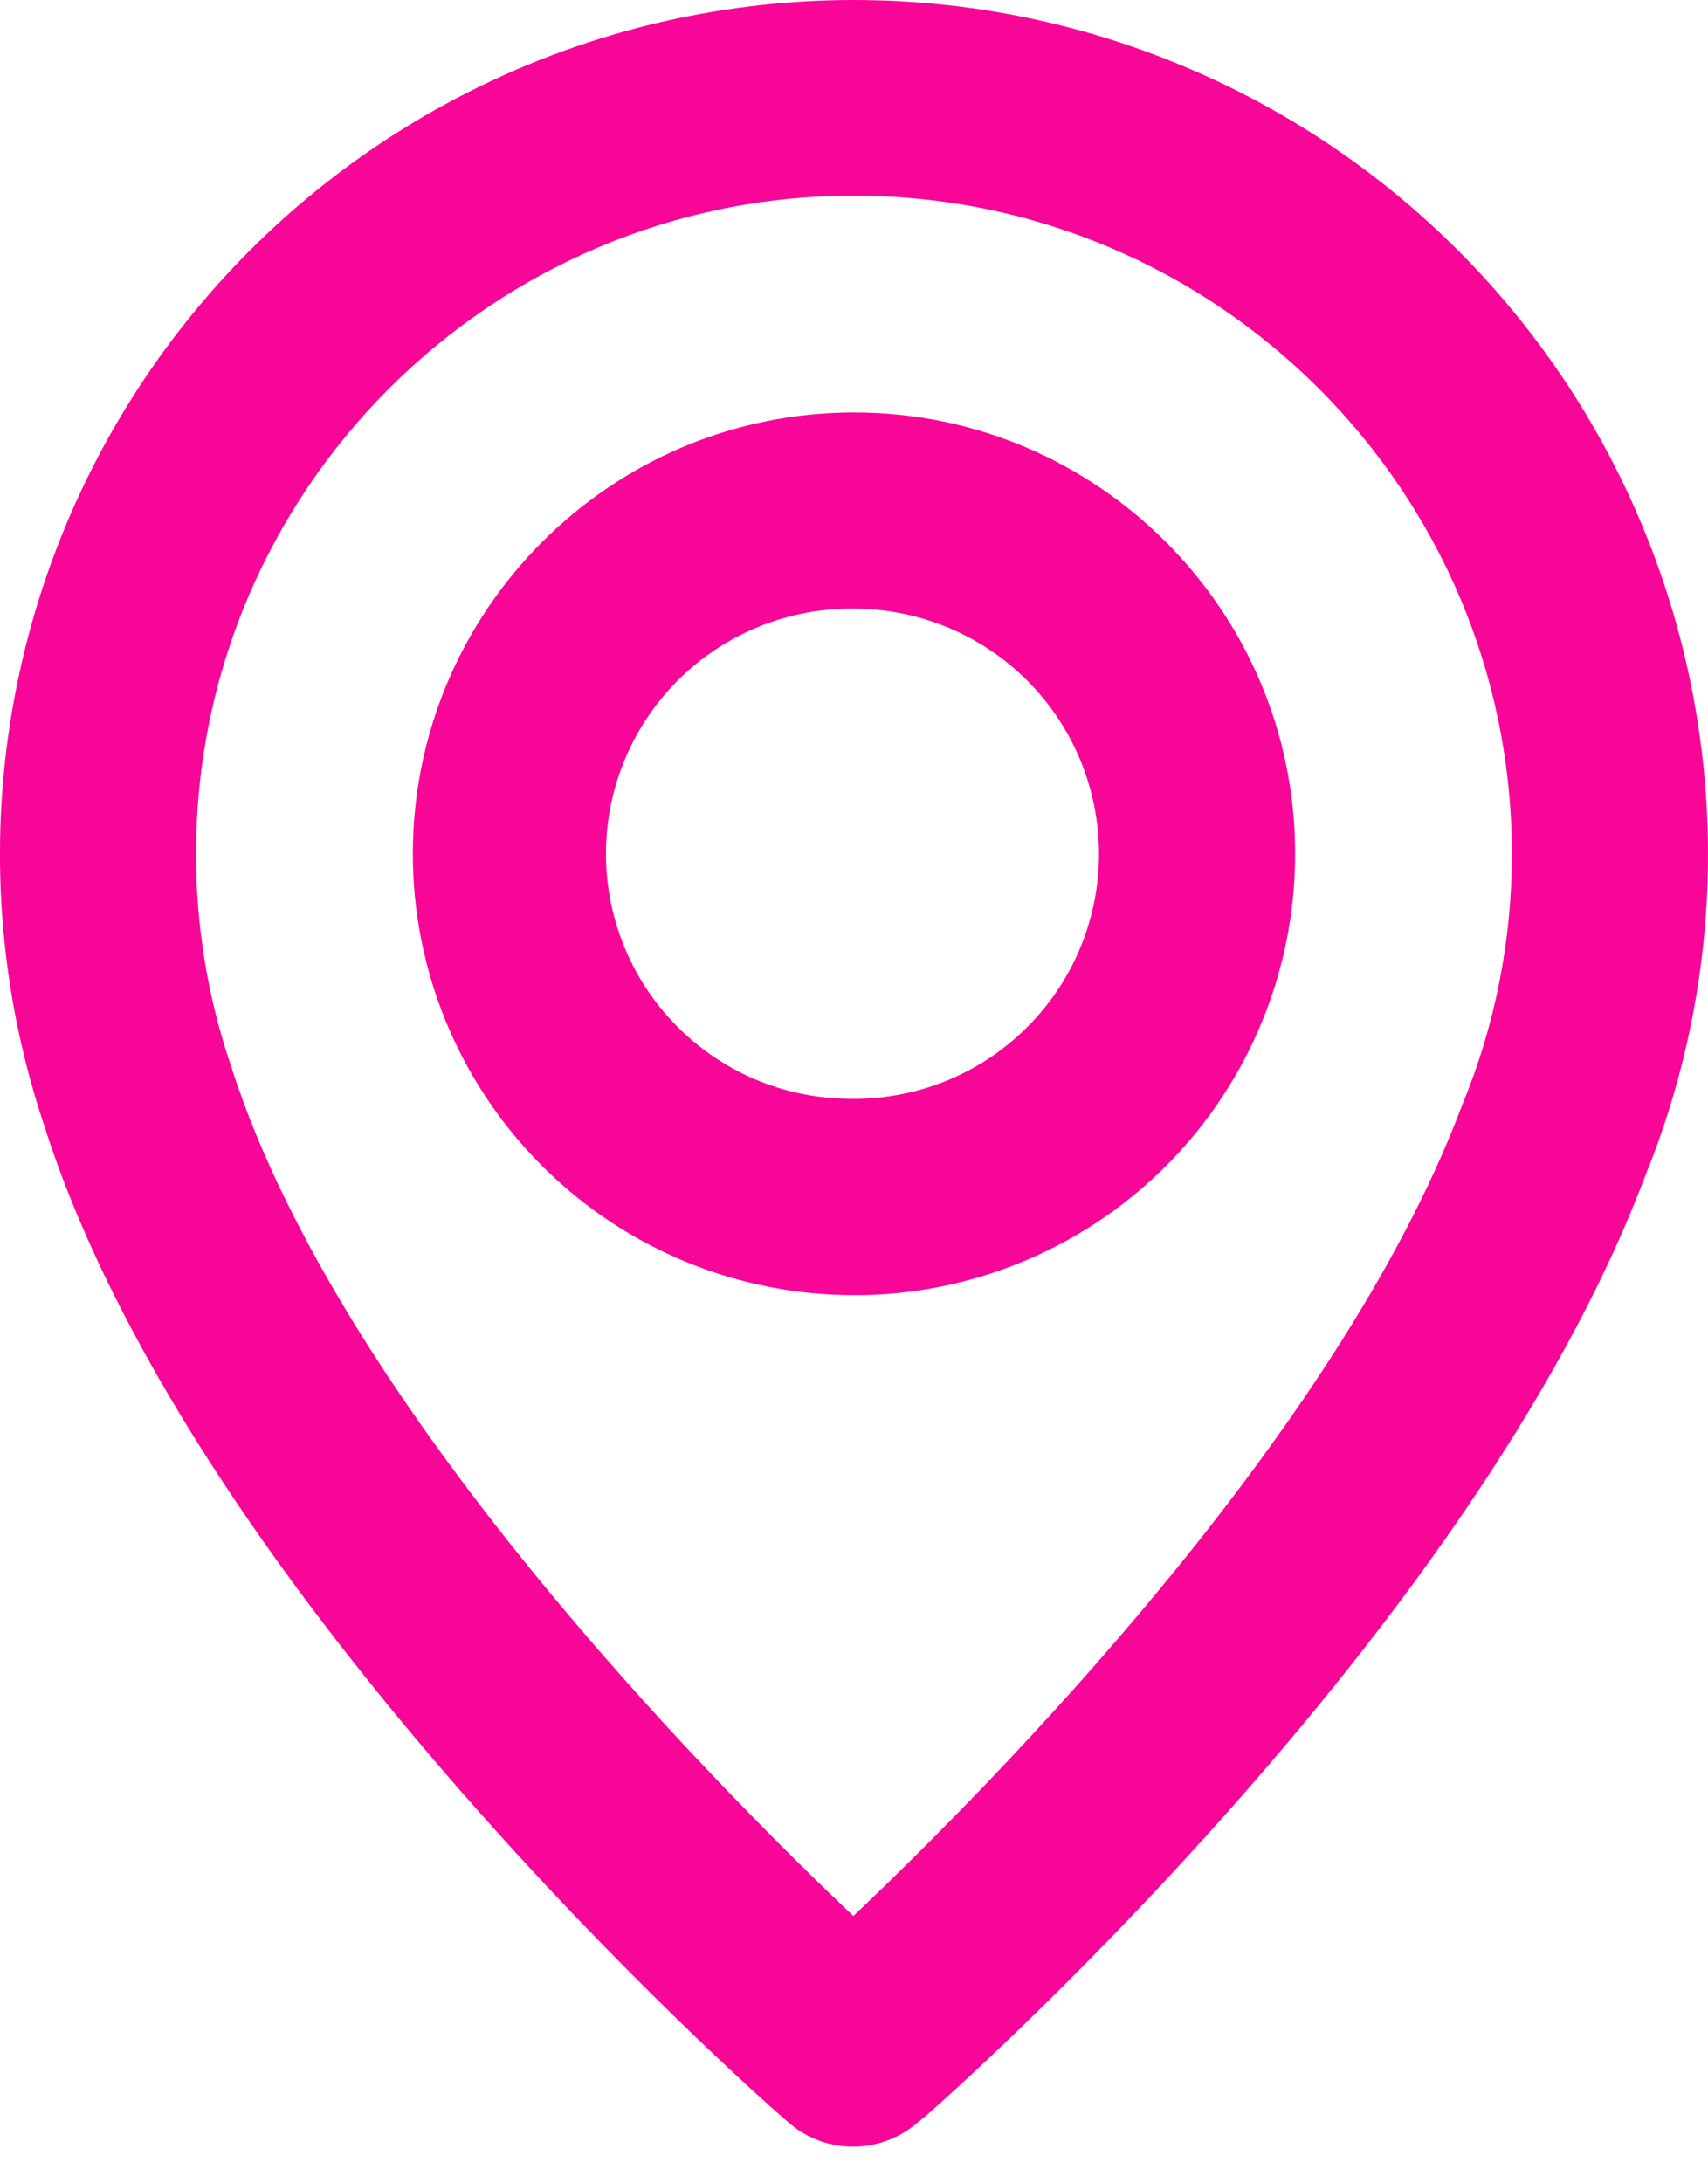
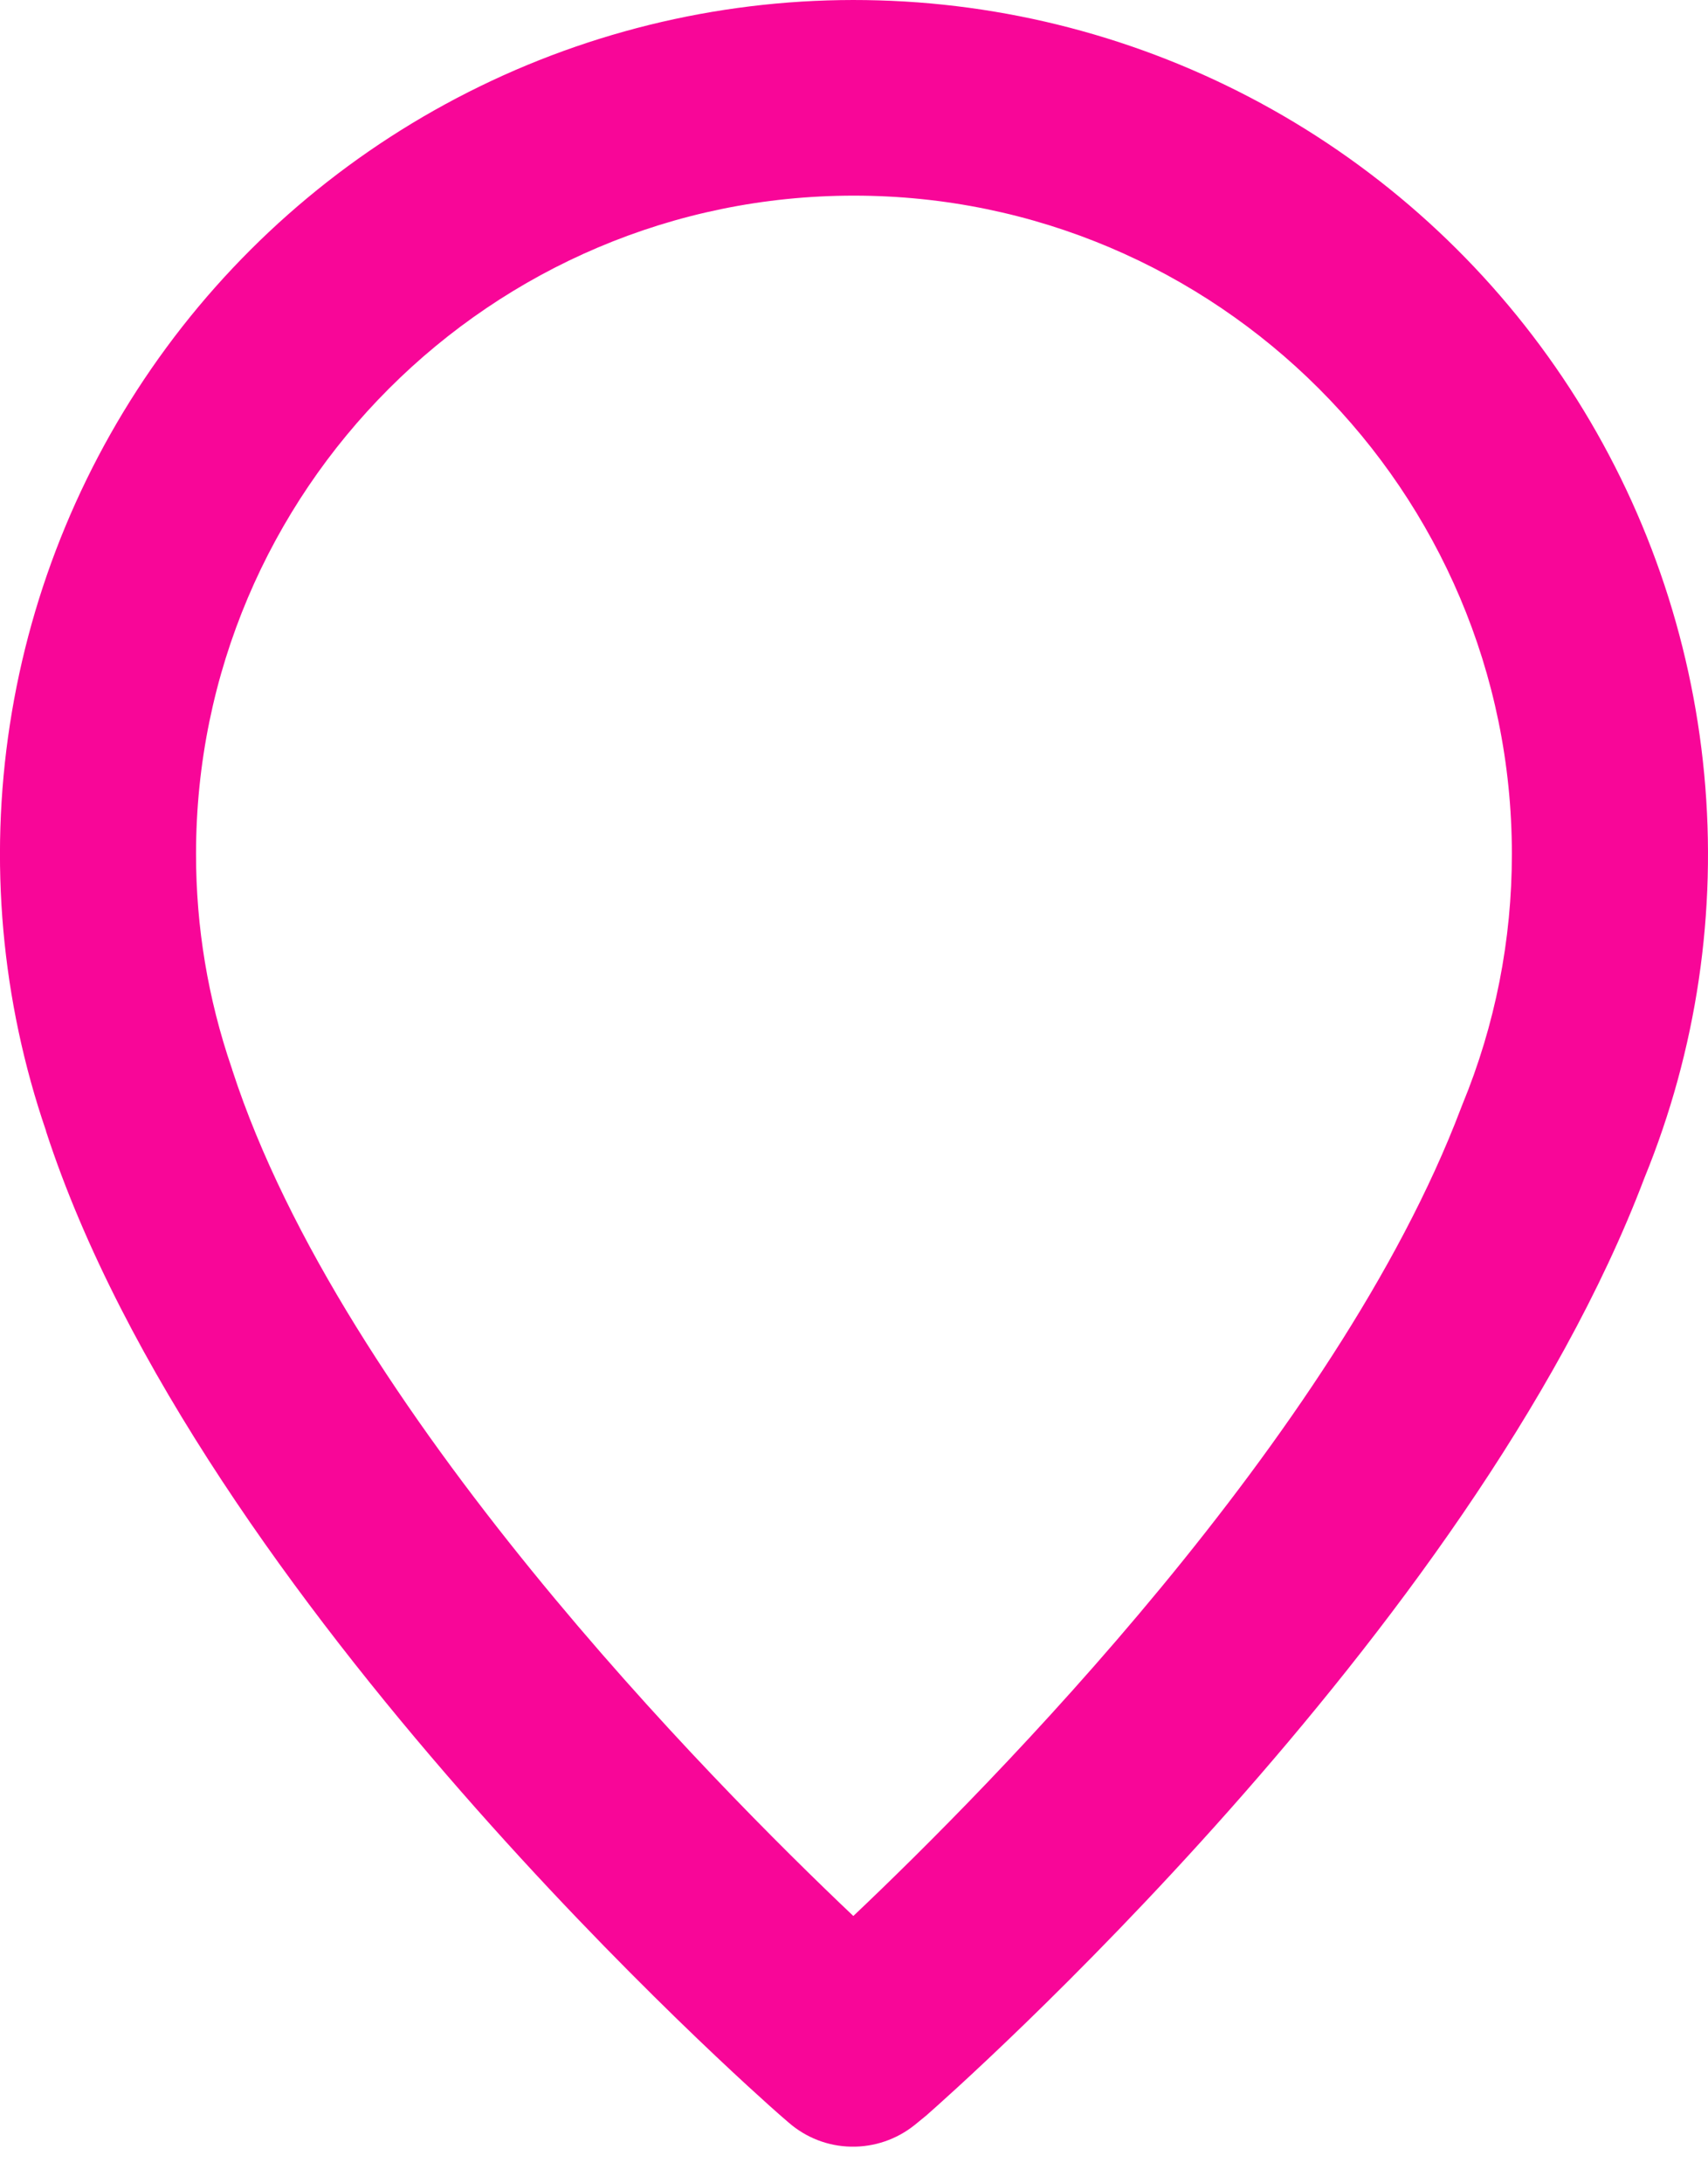
<svg xmlns="http://www.w3.org/2000/svg" width="18" height="23" viewBox="0 0 18 23" fill="none">
  <path d="M0.485 11.917C2.1 16.878 7.962 22.055 8.213 22.275L8.31 22.359C8.493 22.519 8.726 22.61 8.969 22.614C9.212 22.619 9.449 22.538 9.639 22.386L9.743 22.301C9.755 22.292 9.766 22.283 9.776 22.273C10.009 22.069 15.509 17.213 17.33 12.409C17.881 11.062 18.097 9.603 17.96 8.154C17.823 6.706 17.338 5.313 16.545 4.093C15.752 2.874 14.675 1.865 13.407 1.153C12.139 0.441 10.717 0.046 9.263 0.004C7.809 -0.039 6.366 0.272 5.059 0.909C3.751 1.546 2.617 2.49 1.754 3.661C0.891 4.833 0.325 6.195 0.104 7.633C-0.117 9.071 0.014 10.54 0.486 11.916L0.485 11.917ZM8.999 2.061C12.822 2.061 15.933 5.171 15.933 8.995C15.934 9.901 15.757 10.799 15.411 11.637C15.406 11.65 15.4 11.664 15.395 11.678C14.082 15.14 10.421 18.832 8.993 20.184C7.509 18.778 3.61 14.844 2.449 11.275L2.447 11.268L2.444 11.257L2.441 11.249C2.192 10.524 2.065 9.762 2.066 8.995C2.066 5.171 5.176 2.061 8.999 2.061Z" fill="#F80698" />
-   <path d="M8.882 13.642C8.921 13.643 8.96 13.643 9 13.643H9.106C10.32 13.616 11.476 13.114 12.325 12.245C13.174 11.376 13.649 10.209 13.649 8.994C13.649 6.431 11.563 4.345 9 4.345C6.436 4.345 4.351 6.432 4.351 8.994C4.35 10.207 4.824 11.371 5.671 12.24C6.517 13.108 7.669 13.611 8.882 13.642ZM9 6.412C9.684 6.413 10.341 6.685 10.825 7.169C11.309 7.653 11.581 8.31 11.582 8.994C11.582 9.669 11.318 10.317 10.846 10.799C10.375 11.282 9.733 11.56 9.059 11.575H9.05C9.013 11.575 8.977 11.575 8.936 11.575C8.597 11.571 8.262 11.5 7.95 11.367C7.639 11.233 7.357 11.039 7.12 10.797C6.642 10.307 6.378 9.647 6.386 8.962C6.395 8.277 6.675 7.624 7.165 7.146C7.655 6.668 8.315 6.404 9 6.412Z" fill="#F80698" />
</svg>